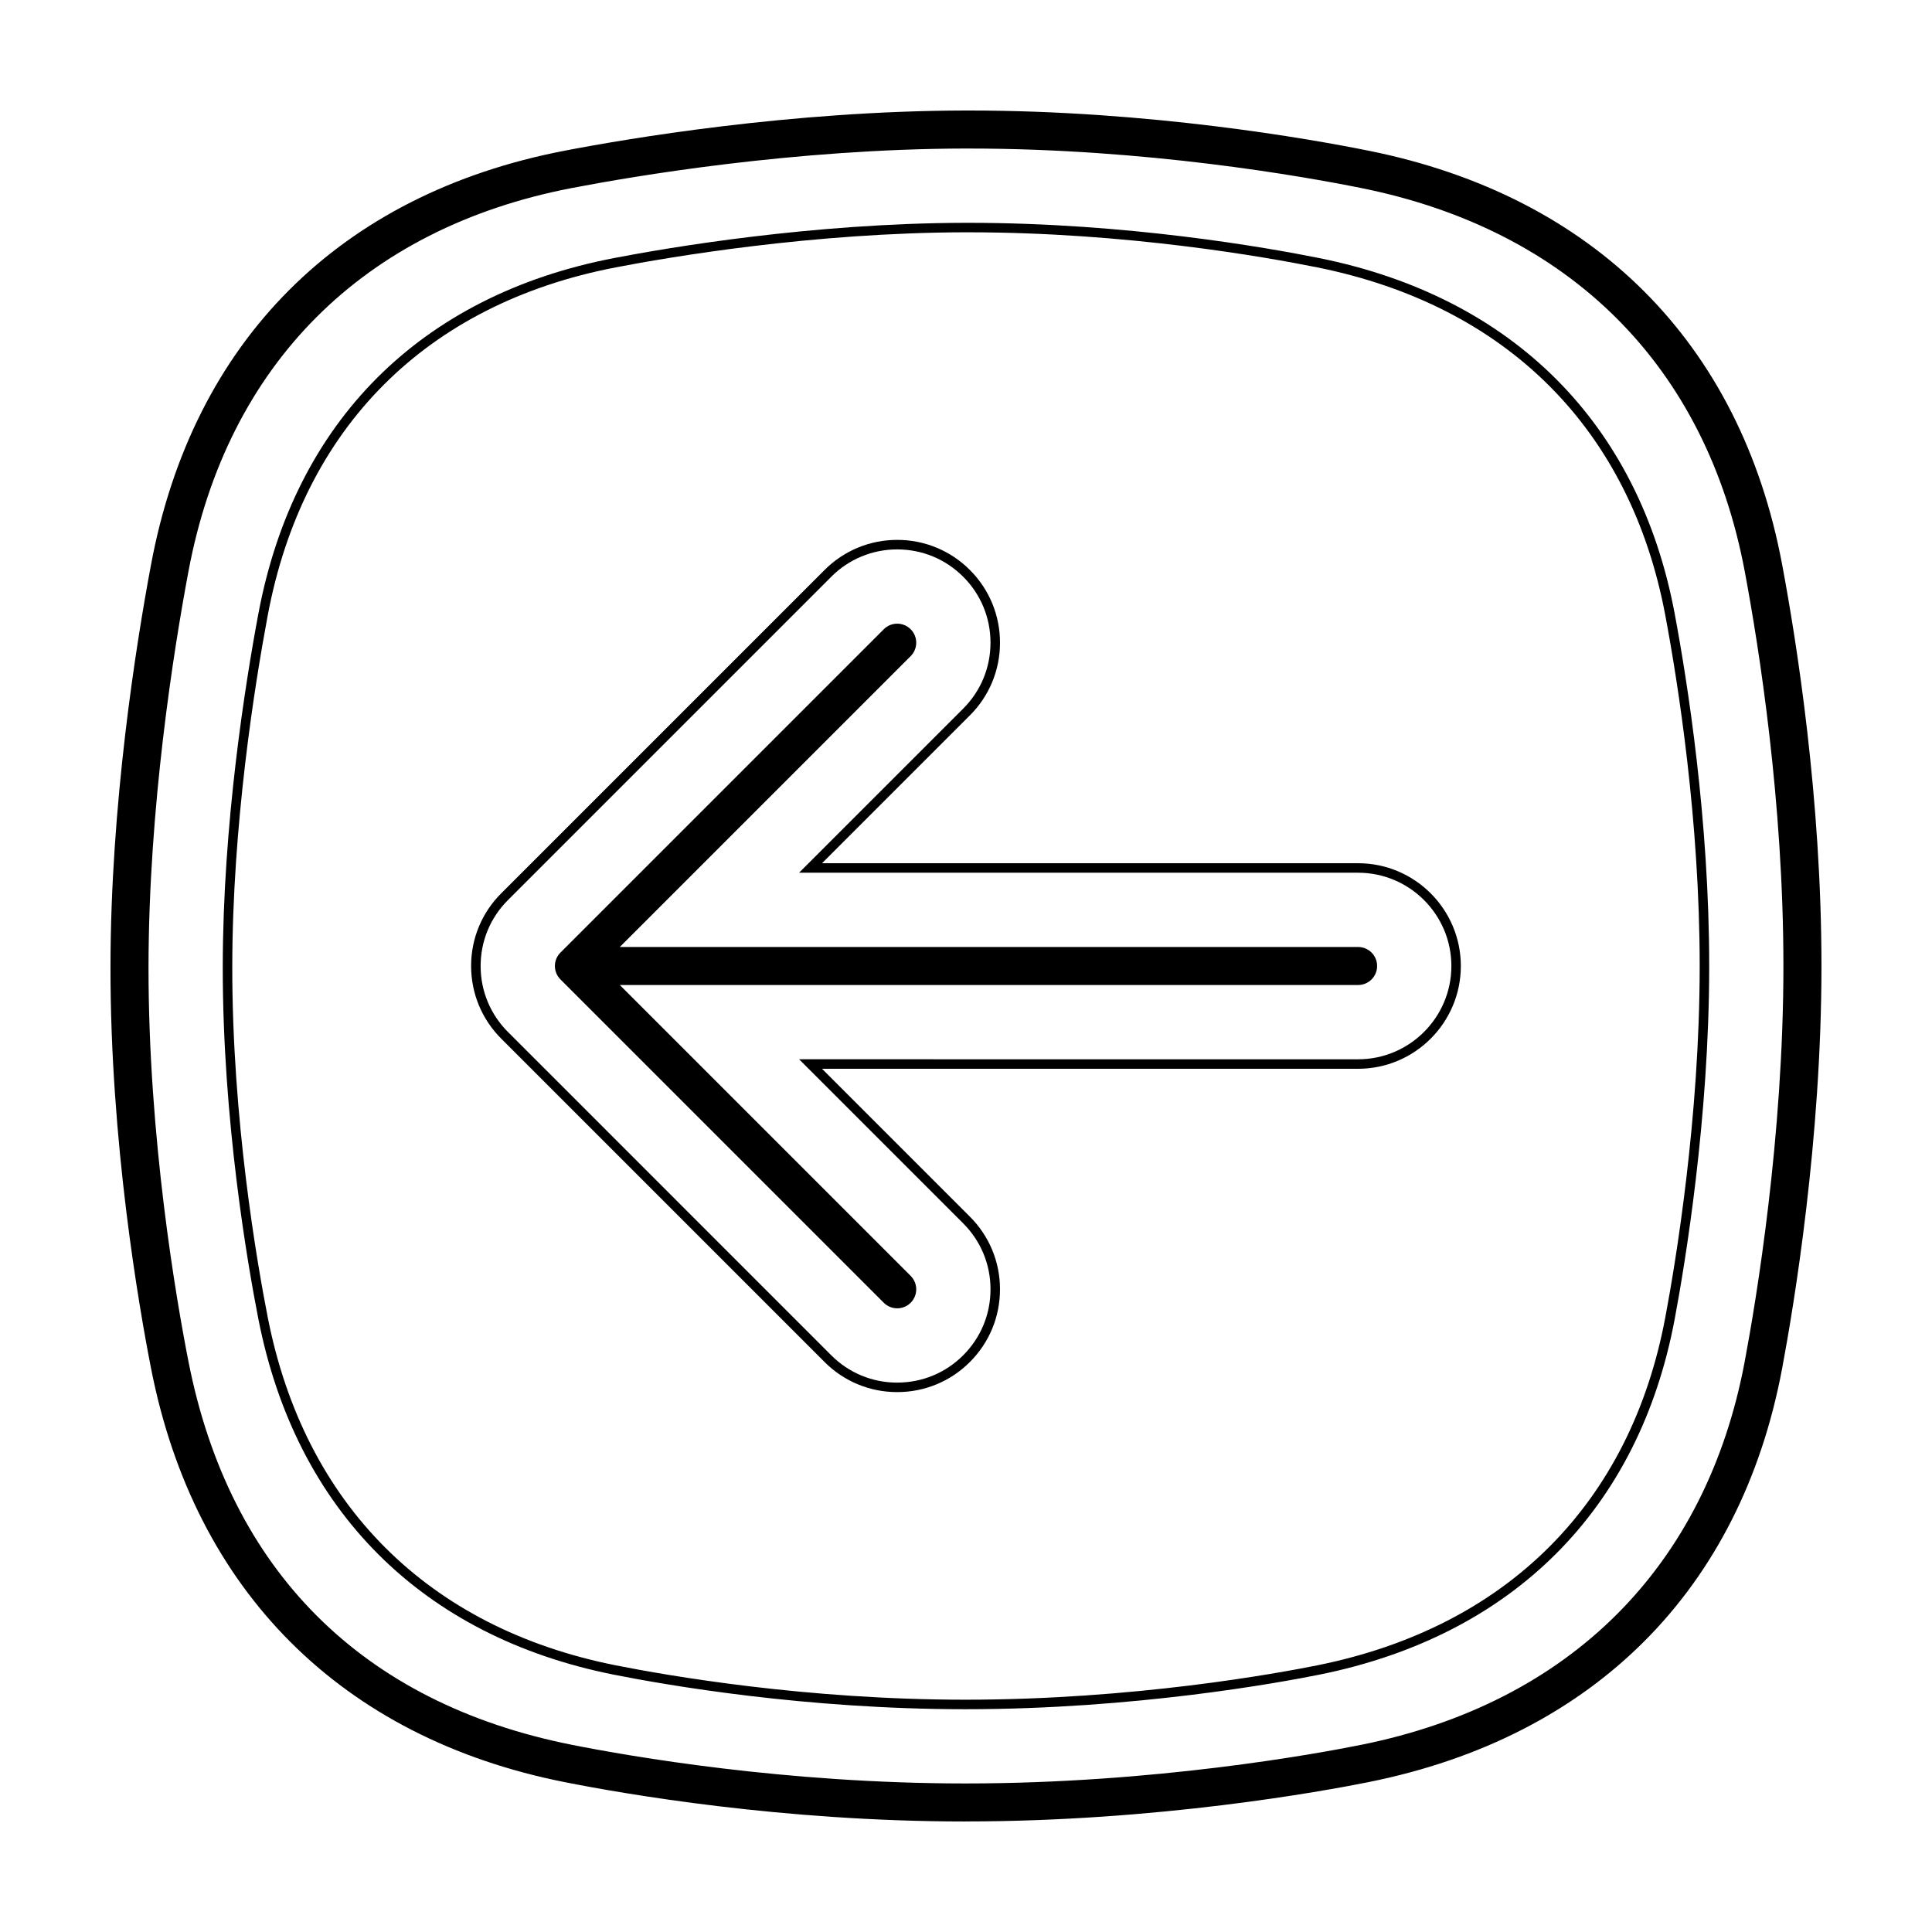
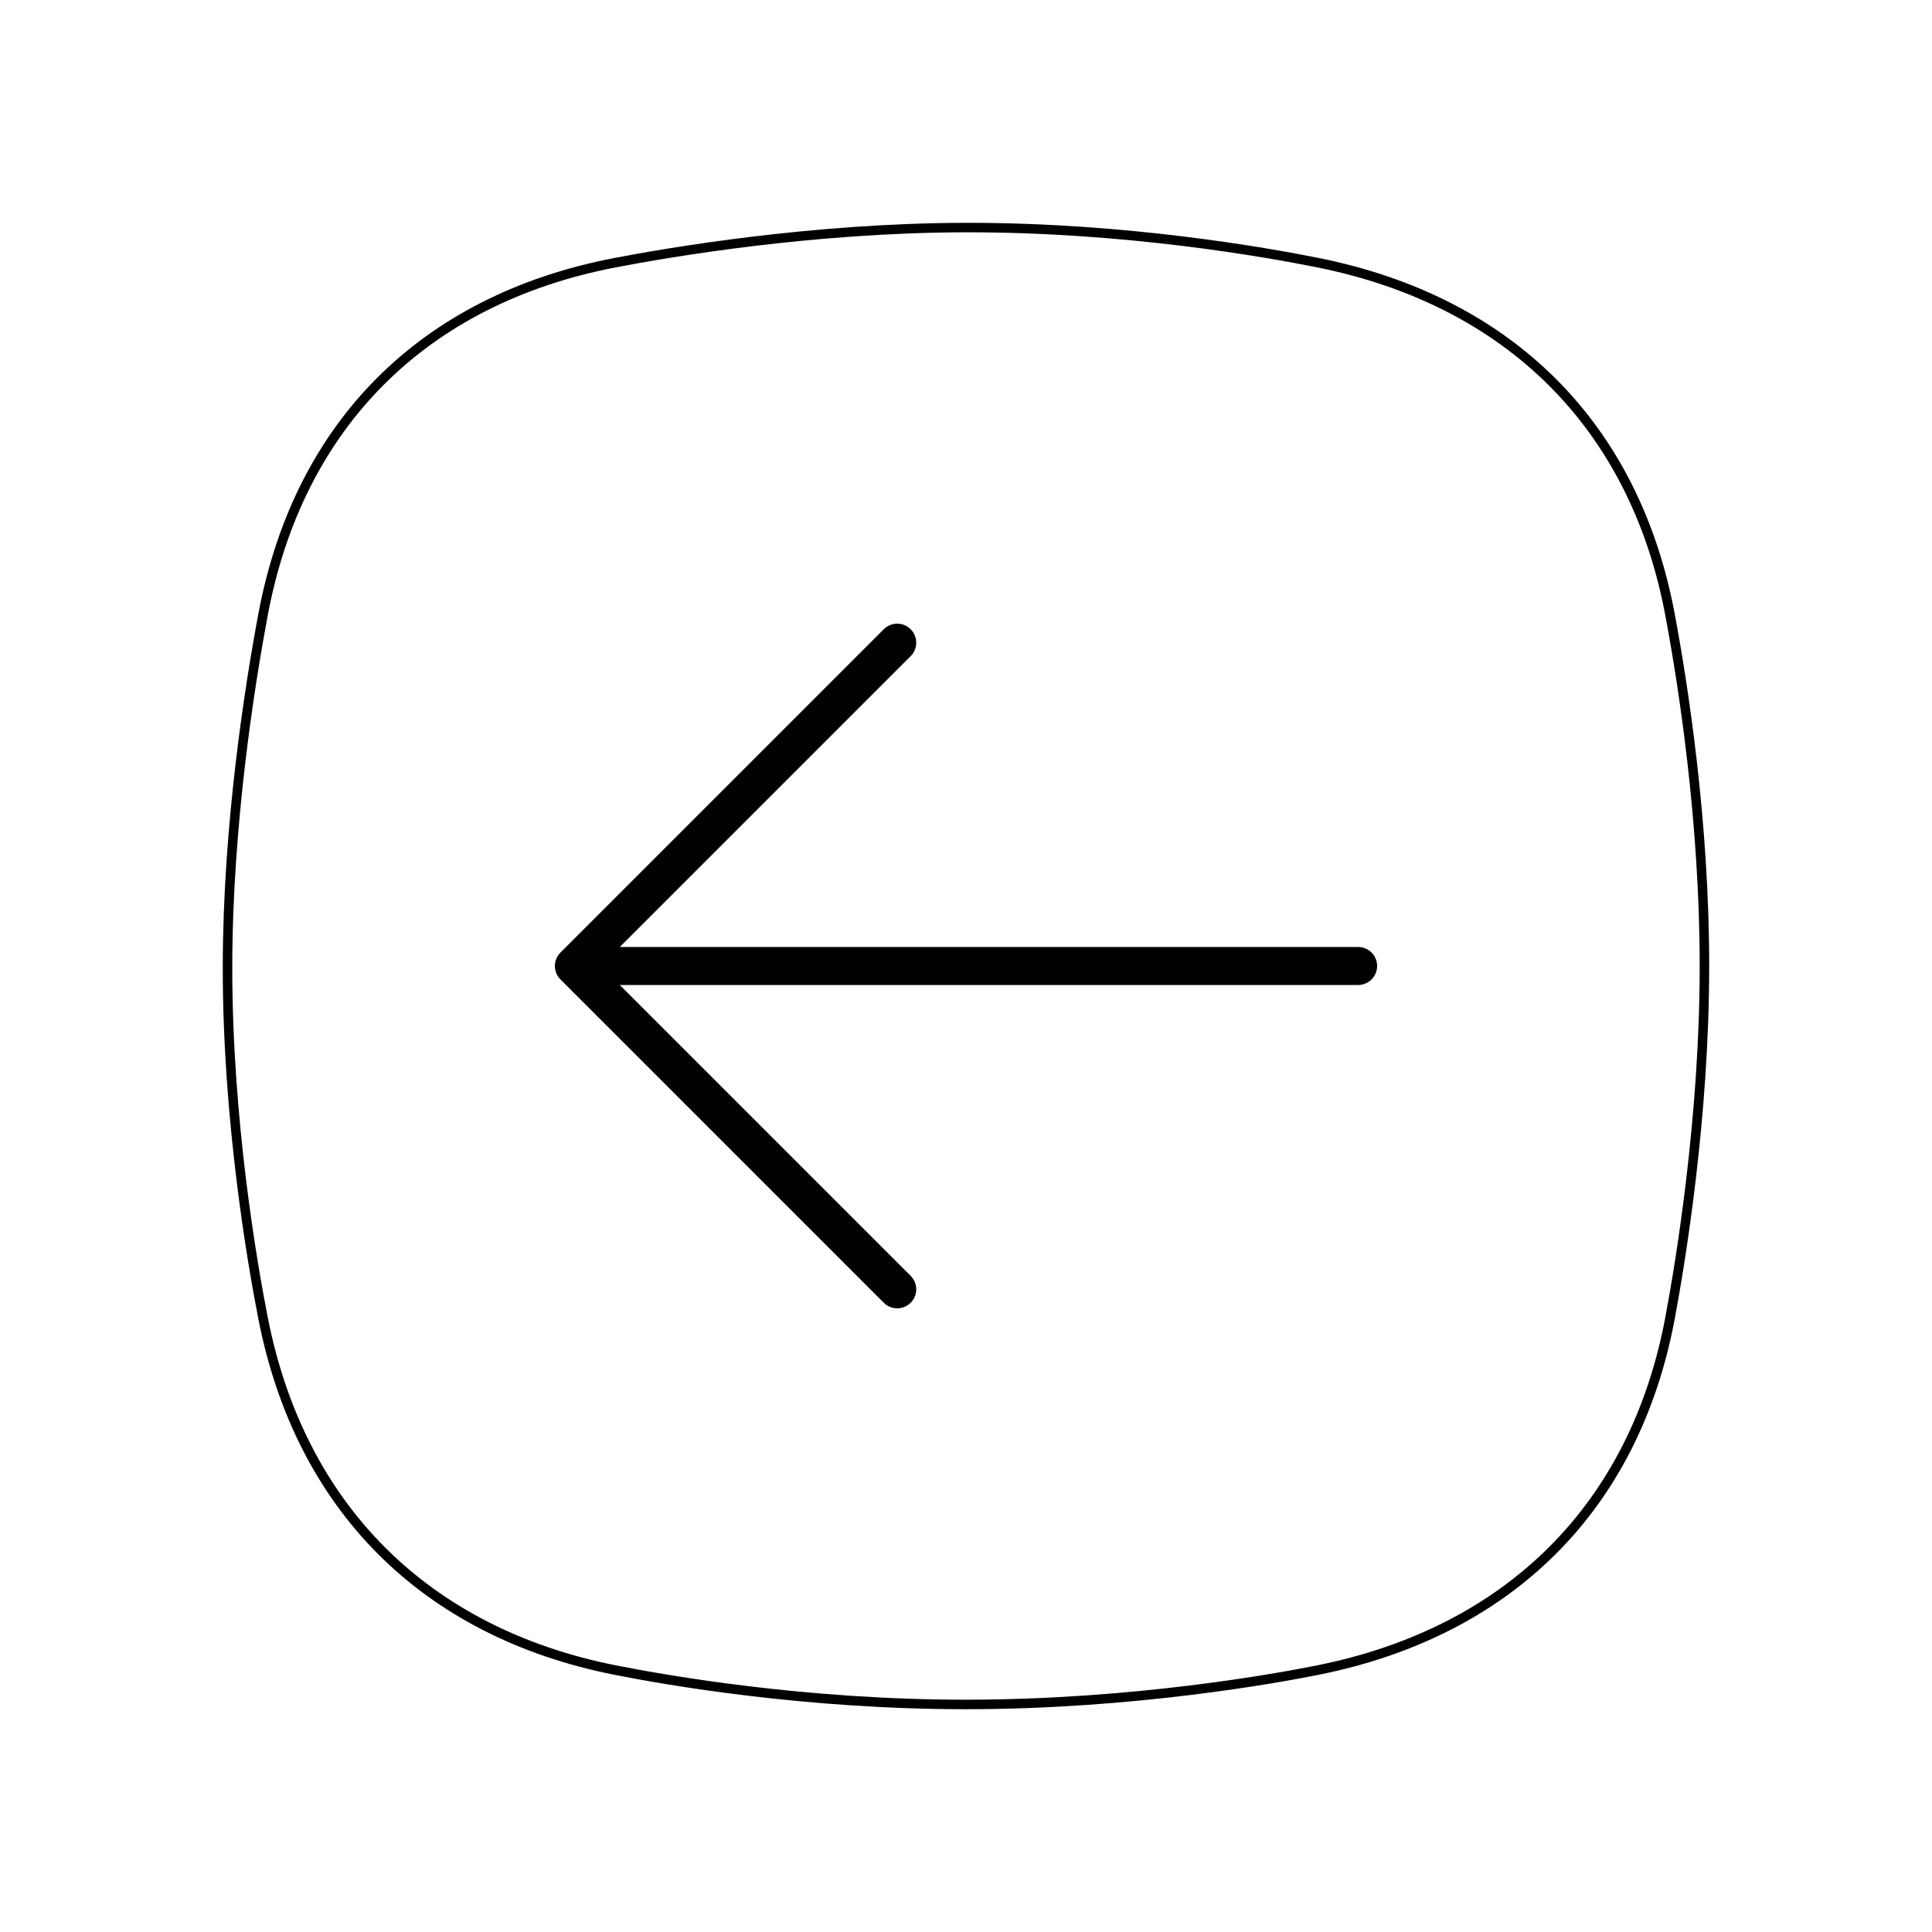
<svg xmlns="http://www.w3.org/2000/svg" fill="#000000" width="800px" height="800px" version="1.1" viewBox="144 144 512 512">
  <g>
-     <path d="m399.83 626.71c-48.488 0-90.449-7.301-106.24-10.438-59.086-11.742-97.992-50.664-109.55-109.58-3.25-16.566-10.809-60.105-10.762-106.48 0.039-43.07 6.758-85.305 10.758-106.64 11.098-59.223 50.016-98.16 109.58-109.63 16.465-3.176 59.77-10.562 106.2-10.656h0.91c47.871 0 90.082 7.457 106.01 10.66 59.637 12.004 98.547 50.934 109.54 109.62 3.902 20.766 10.43 62.203 10.43 106.43 0 46.078-7.289 89.934-10.422 106.65-11.004 58.684-49.906 97.617-109.54 109.62-12.176 2.445-55.852 10.434-106.91 10.434zm0.902-443.35h-0.891c-45.57 0.098-88.133 7.356-104.31 10.473-55.227 10.637-91.305 46.715-101.59 101.6-3.938 20.992-10.539 62.531-10.582 104.8-0.039 45.484 7.379 88.254 10.574 104.52 10.871 55.438 46.012 90.586 101.62 101.64 15.496 3.078 56.684 10.242 104.27 10.242 50.129 0 92.984-7.84 104.92-10.242 55.34-11.141 91.43-47.223 101.63-101.6 3.082-16.441 10.25-59.559 10.25-104.79 0-43.41-6.418-84.152-10.246-104.57-10.203-54.375-46.297-90.461-101.63-101.6-15.637-3.148-57.055-10.469-104.02-10.469z" />
    <path d="m399.85 596.96c-42.543 0-79.328-6.402-93.168-9.152-50.809-10.102-84.266-43.559-94.203-94.227-2.852-14.539-9.48-52.738-9.445-93.383 0.035-37.801 5.93-74.848 9.441-93.562 9.543-50.91 43-84.379 94.211-94.242 14.453-2.781 52.461-9.262 93.16-9.344h0.797c41.984 0 78.992 6.535 92.965 9.344 51.293 10.324 84.746 43.793 94.203 94.242 3.414 18.227 9.145 54.594 9.145 93.371 0 40.406-6.398 78.891-9.145 93.562-9.457 50.445-42.914 83.91-94.203 94.238-10.664 2.144-48.949 9.152-93.754 9.152zm0.789-391.4h-0.789c-40.484 0.086-78.301 6.531-92.688 9.301-50.129 9.656-82.875 42.41-92.211 92.23-3.492 18.637-9.359 55.504-9.395 93.105-0.035 40.414 6.559 78.43 9.395 92.891 9.73 49.594 42.48 82.352 92.223 92.242 13.766 2.734 50.355 9.109 92.676 9.109 44.57 0 82.645-6.973 93.25-9.109 50.227-10.113 82.977-42.863 92.227-92.23 2.742-14.602 9.109-52.906 9.109-93.098 0-38.57-5.703-74.766-9.109-92.906-9.25-49.367-42.004-82.125-92.227-92.23-13.887-2.797-50.703-9.301-92.461-9.301z" />
    <path d="m292.53 396.44 85.684-85.684h-0.004c1.969-1.969 5.16-1.969 7.125 0 1.969 1.969 1.969 5.156 0 7.125l-77.082 77.082h195.66c2.781 0 5.039 2.254 5.039 5.039 0 2.781-2.258 5.035-5.039 5.035h-195.66l77.082 77.082v0.004c1.969 1.965 1.969 5.156 0 7.121-1.965 1.969-5.156 1.969-7.125 0l-85.68-85.684c-0.945-0.941-1.48-2.223-1.48-3.559s0.535-2.621 1.48-3.562z" />
-     <path d="m381.77 512.92c7.227 0.02 14.164-2.852 19.262-7.977 5.144-5.144 7.977-11.984 7.977-19.262 0-7.273-2.836-14.117-7.977-19.254l-39.188-39.188h142.06c15.02 0 27.234-12.223 27.234-27.242 0-15.02-12.219-27.234-27.234-27.234h-142.06l39.188-39.188v0.004c5.125-5.098 7.996-12.035 7.977-19.262 0.016-7.227-2.856-14.164-7.977-19.262-5.098-5.125-12.031-7.996-19.262-7.977-7.227-0.02-14.16 2.856-19.254 7.977l-85.684 85.684c-5.125 5.094-8 12.027-7.981 19.254 0 7.273 2.836 14.113 7.981 19.262l85.684 85.688c5.094 5.125 12.027 7.996 19.254 7.977zm122.14-137.64c13.629 0 24.719 11.09 24.719 24.719s-11.09 24.723-24.719 24.723l-148.14-0.004 43.488 43.488c4.672 4.672 7.238 10.871 7.238 17.477 0 6.606-2.57 12.812-7.238 17.48-4.672 4.672-10.871 7.238-17.48 7.238l-0.004 0.004c-6.559 0.02-12.852-2.586-17.477-7.238l-85.684-85.688c-4.652-4.625-7.258-10.918-7.242-17.477 0-6.606 2.574-12.809 7.246-17.477l85.684-85.684h-0.004c4.625-4.648 10.918-7.258 17.477-7.242 6.606 0 12.812 2.57 17.48 7.238 4.672 4.672 7.238 10.879 7.238 17.477 0 6.602-2.57 12.812-7.238 17.477l-43.488 43.484h148.14z" />
  </g>
</svg>